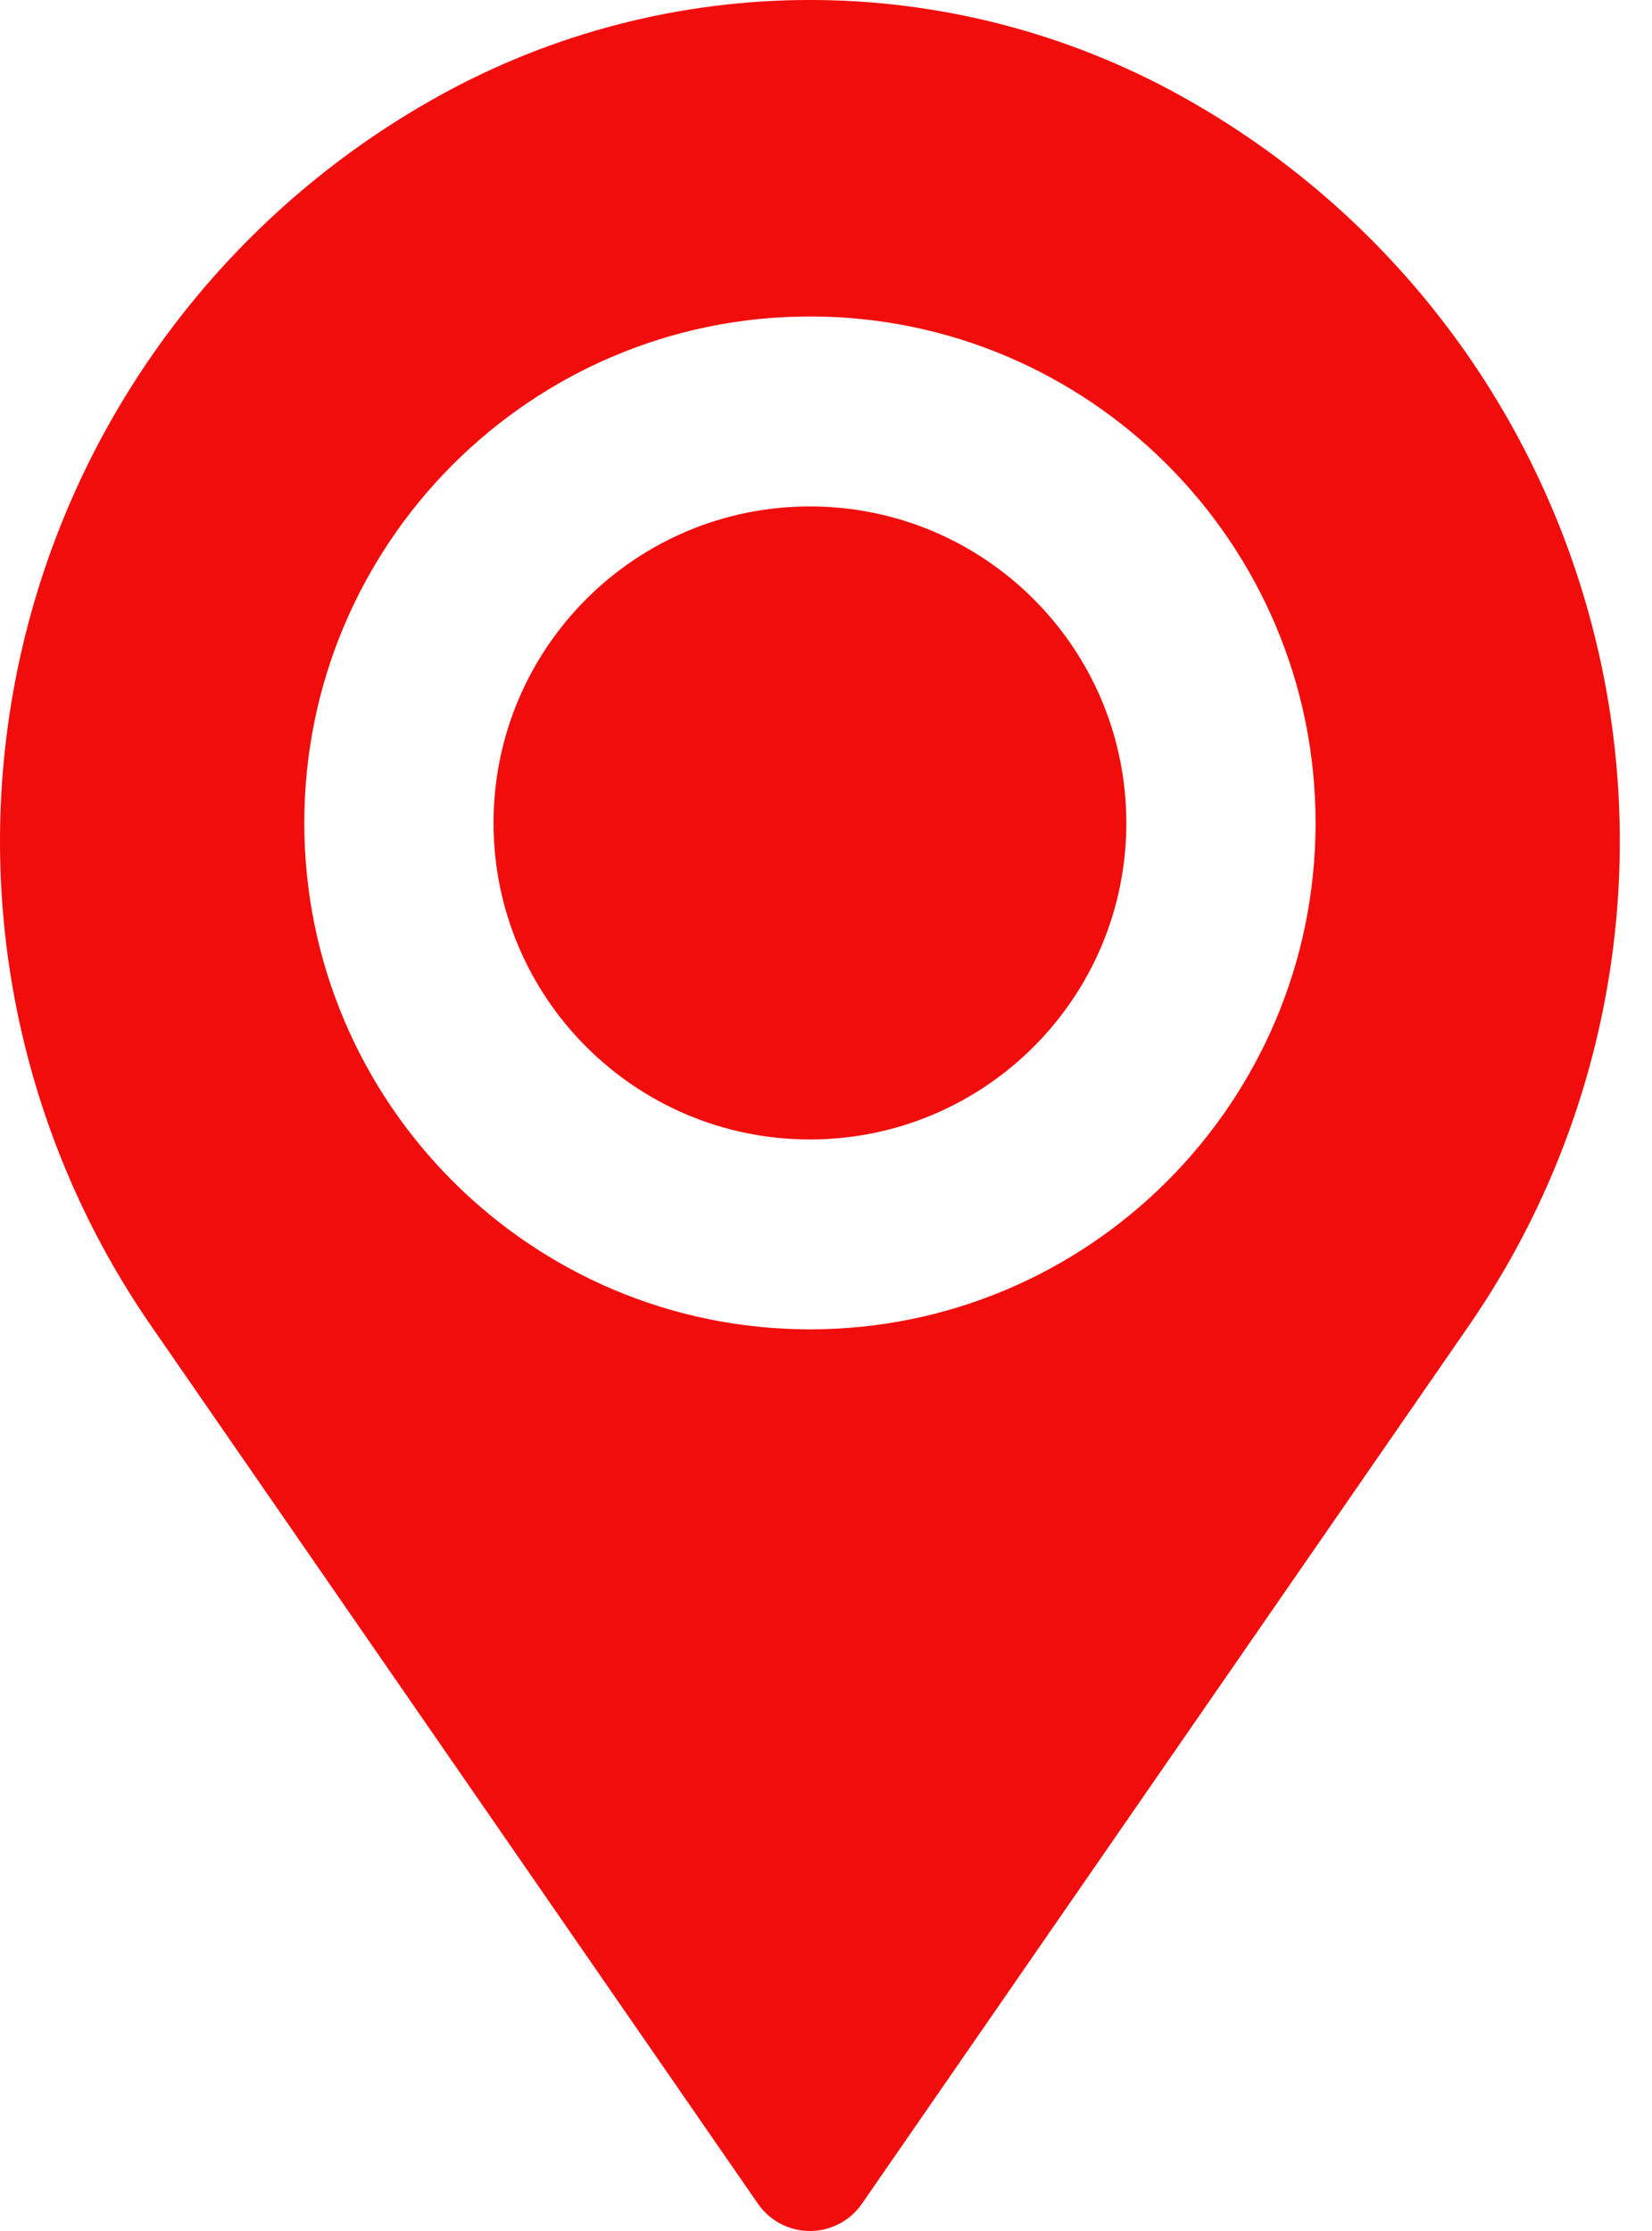
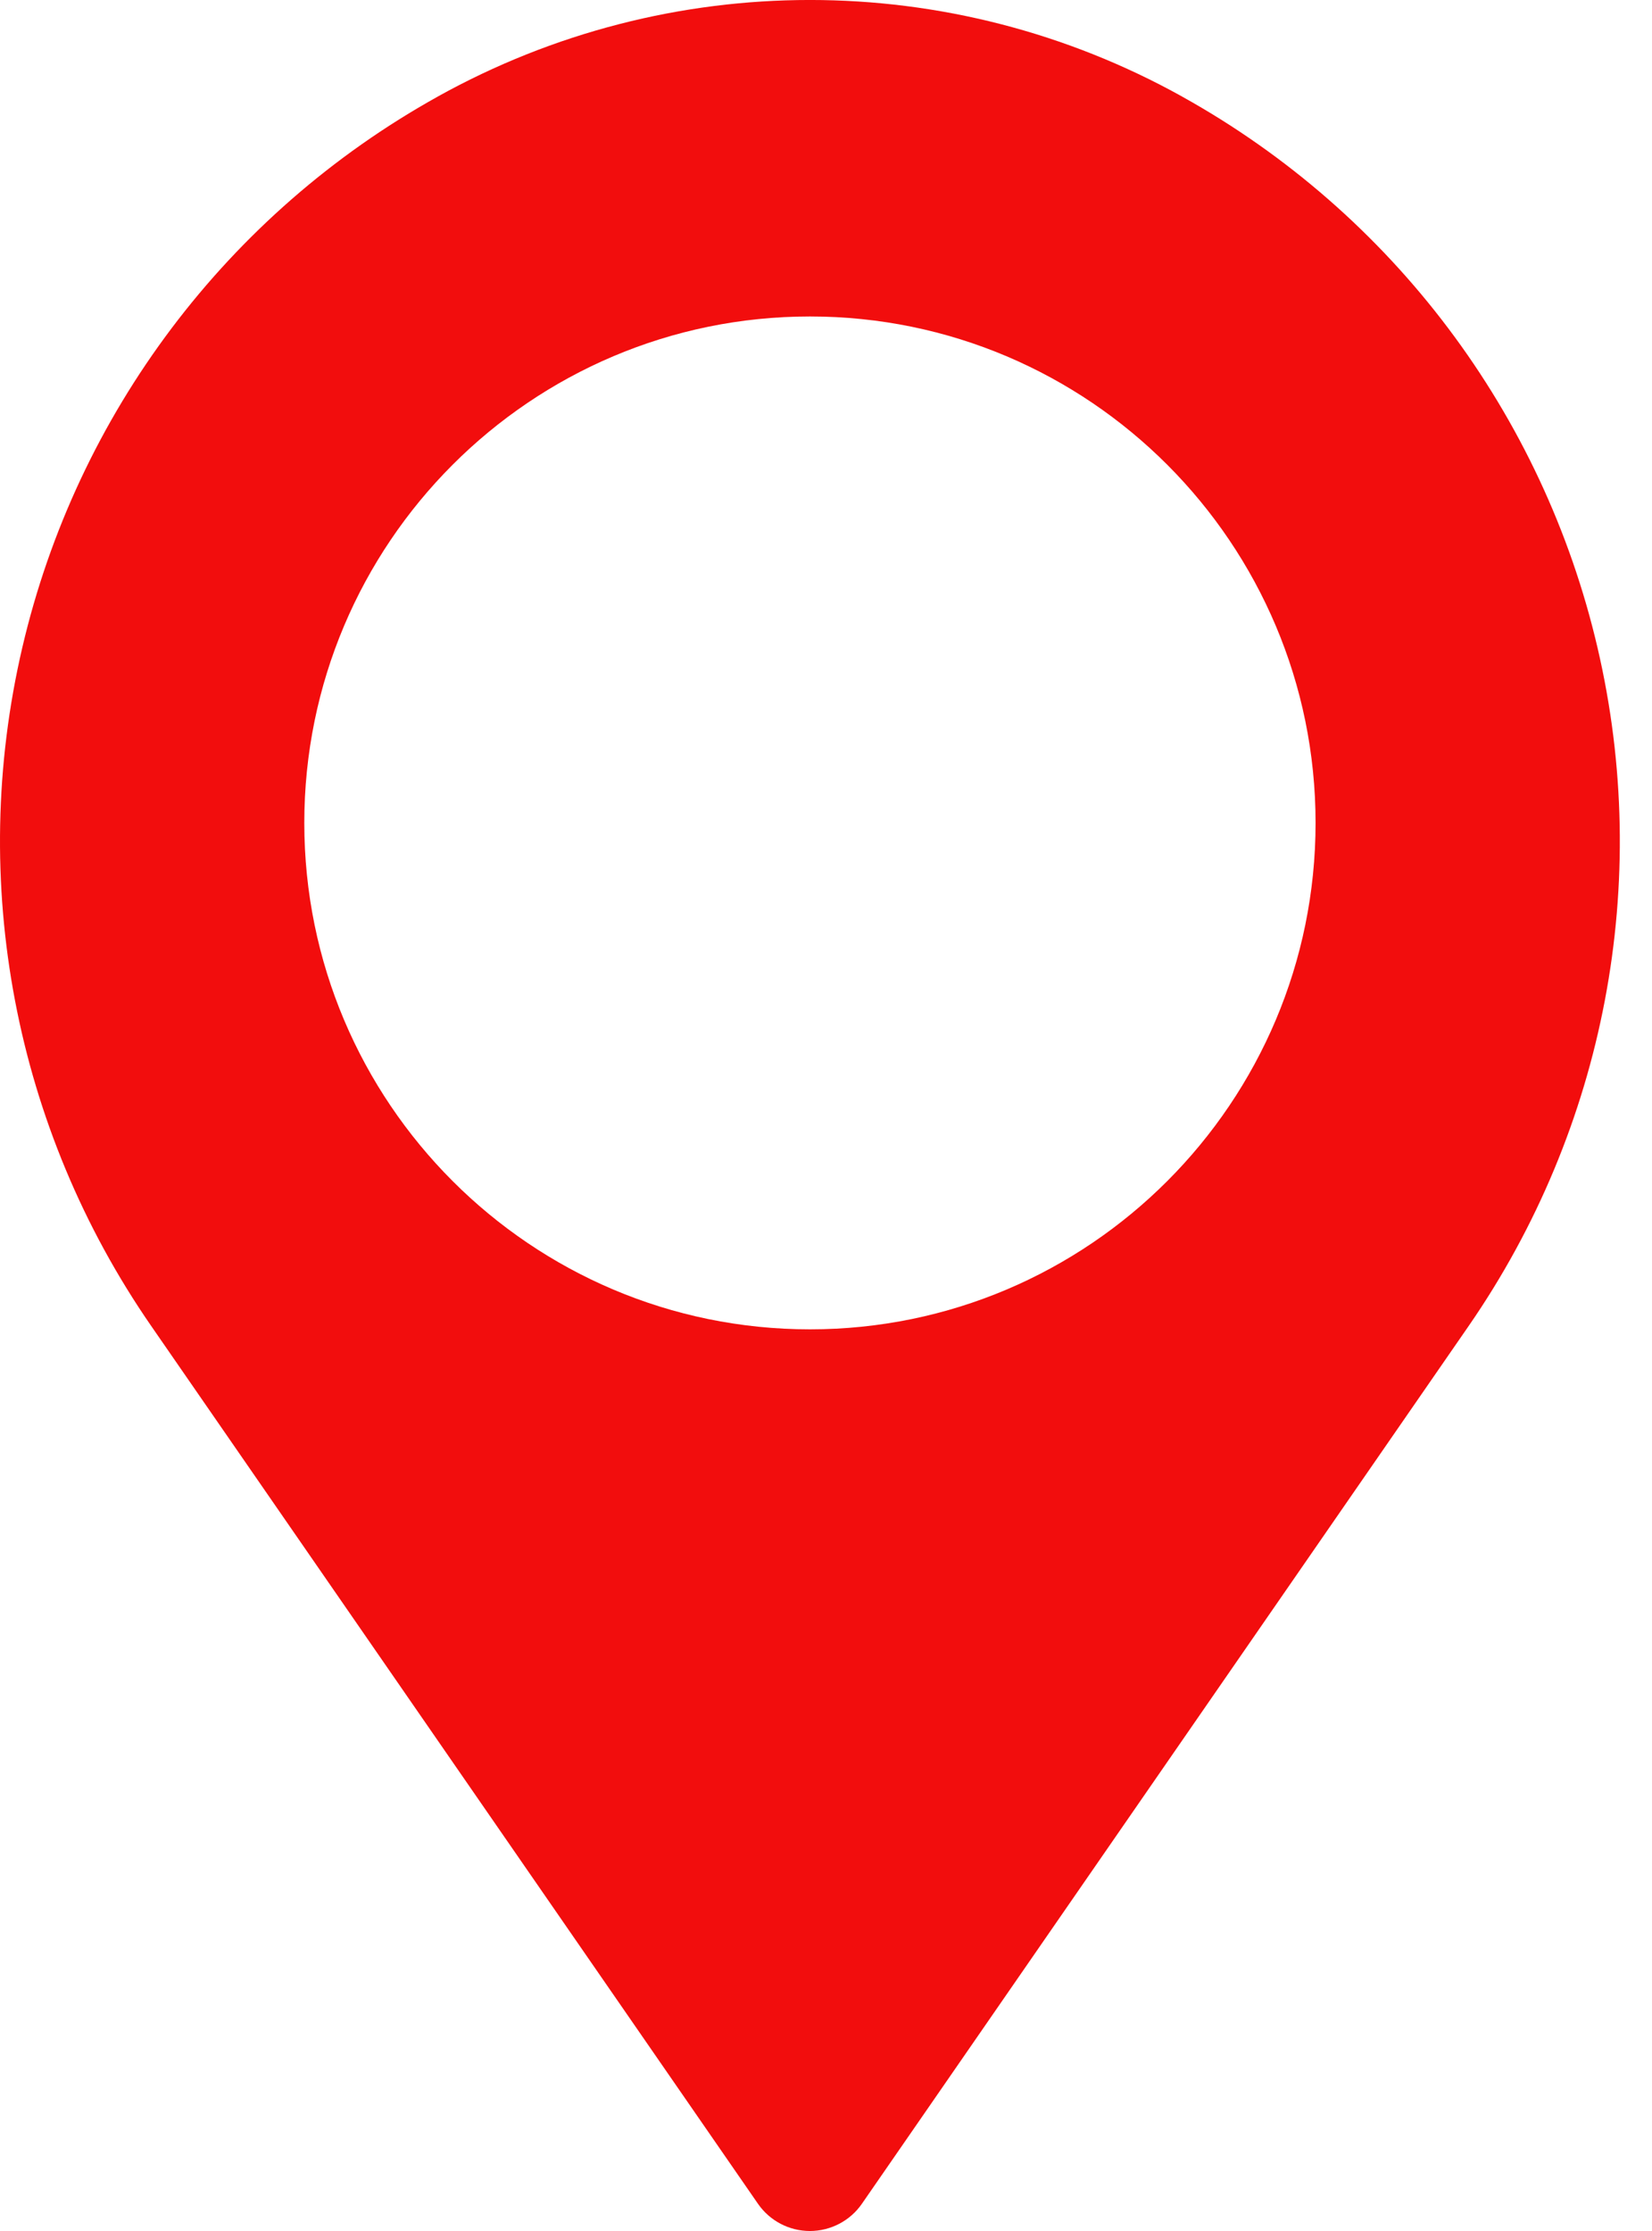
<svg xmlns="http://www.w3.org/2000/svg" width="20" height="27" viewBox="0 0 20 27" fill="none">
  <path fill-rule="evenodd" clip-rule="evenodd" d="M5.299 1.169C8.102 -0.39 11.509 -0.39 14.312 1.169C14.313 1.17 14.314 1.17 14.315 1.171C16.856 2.584 18.681 5.007 19.341 7.841C20.002 10.674 19.434 13.655 17.78 16.048C14.841 20.297 11.735 24.79 10.435 26.67C10.292 26.877 10.056 27 9.805 27C9.554 27 9.319 26.877 9.176 26.67C7.876 24.79 4.769 20.297 1.831 16.048C0.176 13.656 -0.391 10.674 0.269 7.841C0.929 5.007 2.755 2.584 5.296 1.171C5.297 1.17 5.298 1.17 5.299 1.169ZM9.806 3.83C13.184 3.83 15.927 6.577 15.927 9.959C15.927 13.341 13.184 16.088 9.806 16.088C6.427 16.088 3.684 13.341 3.684 9.959C3.684 6.577 6.427 3.83 9.806 3.83Z" fill="#F20D0D" />
-   <path d="M9.805 13.79C11.921 13.79 13.636 12.075 13.636 9.96C13.636 7.844 11.921 6.129 9.805 6.129C7.69 6.129 5.975 7.844 5.975 9.96C5.975 12.075 7.69 13.79 9.805 13.79Z" fill="#F20D0D" />
</svg>